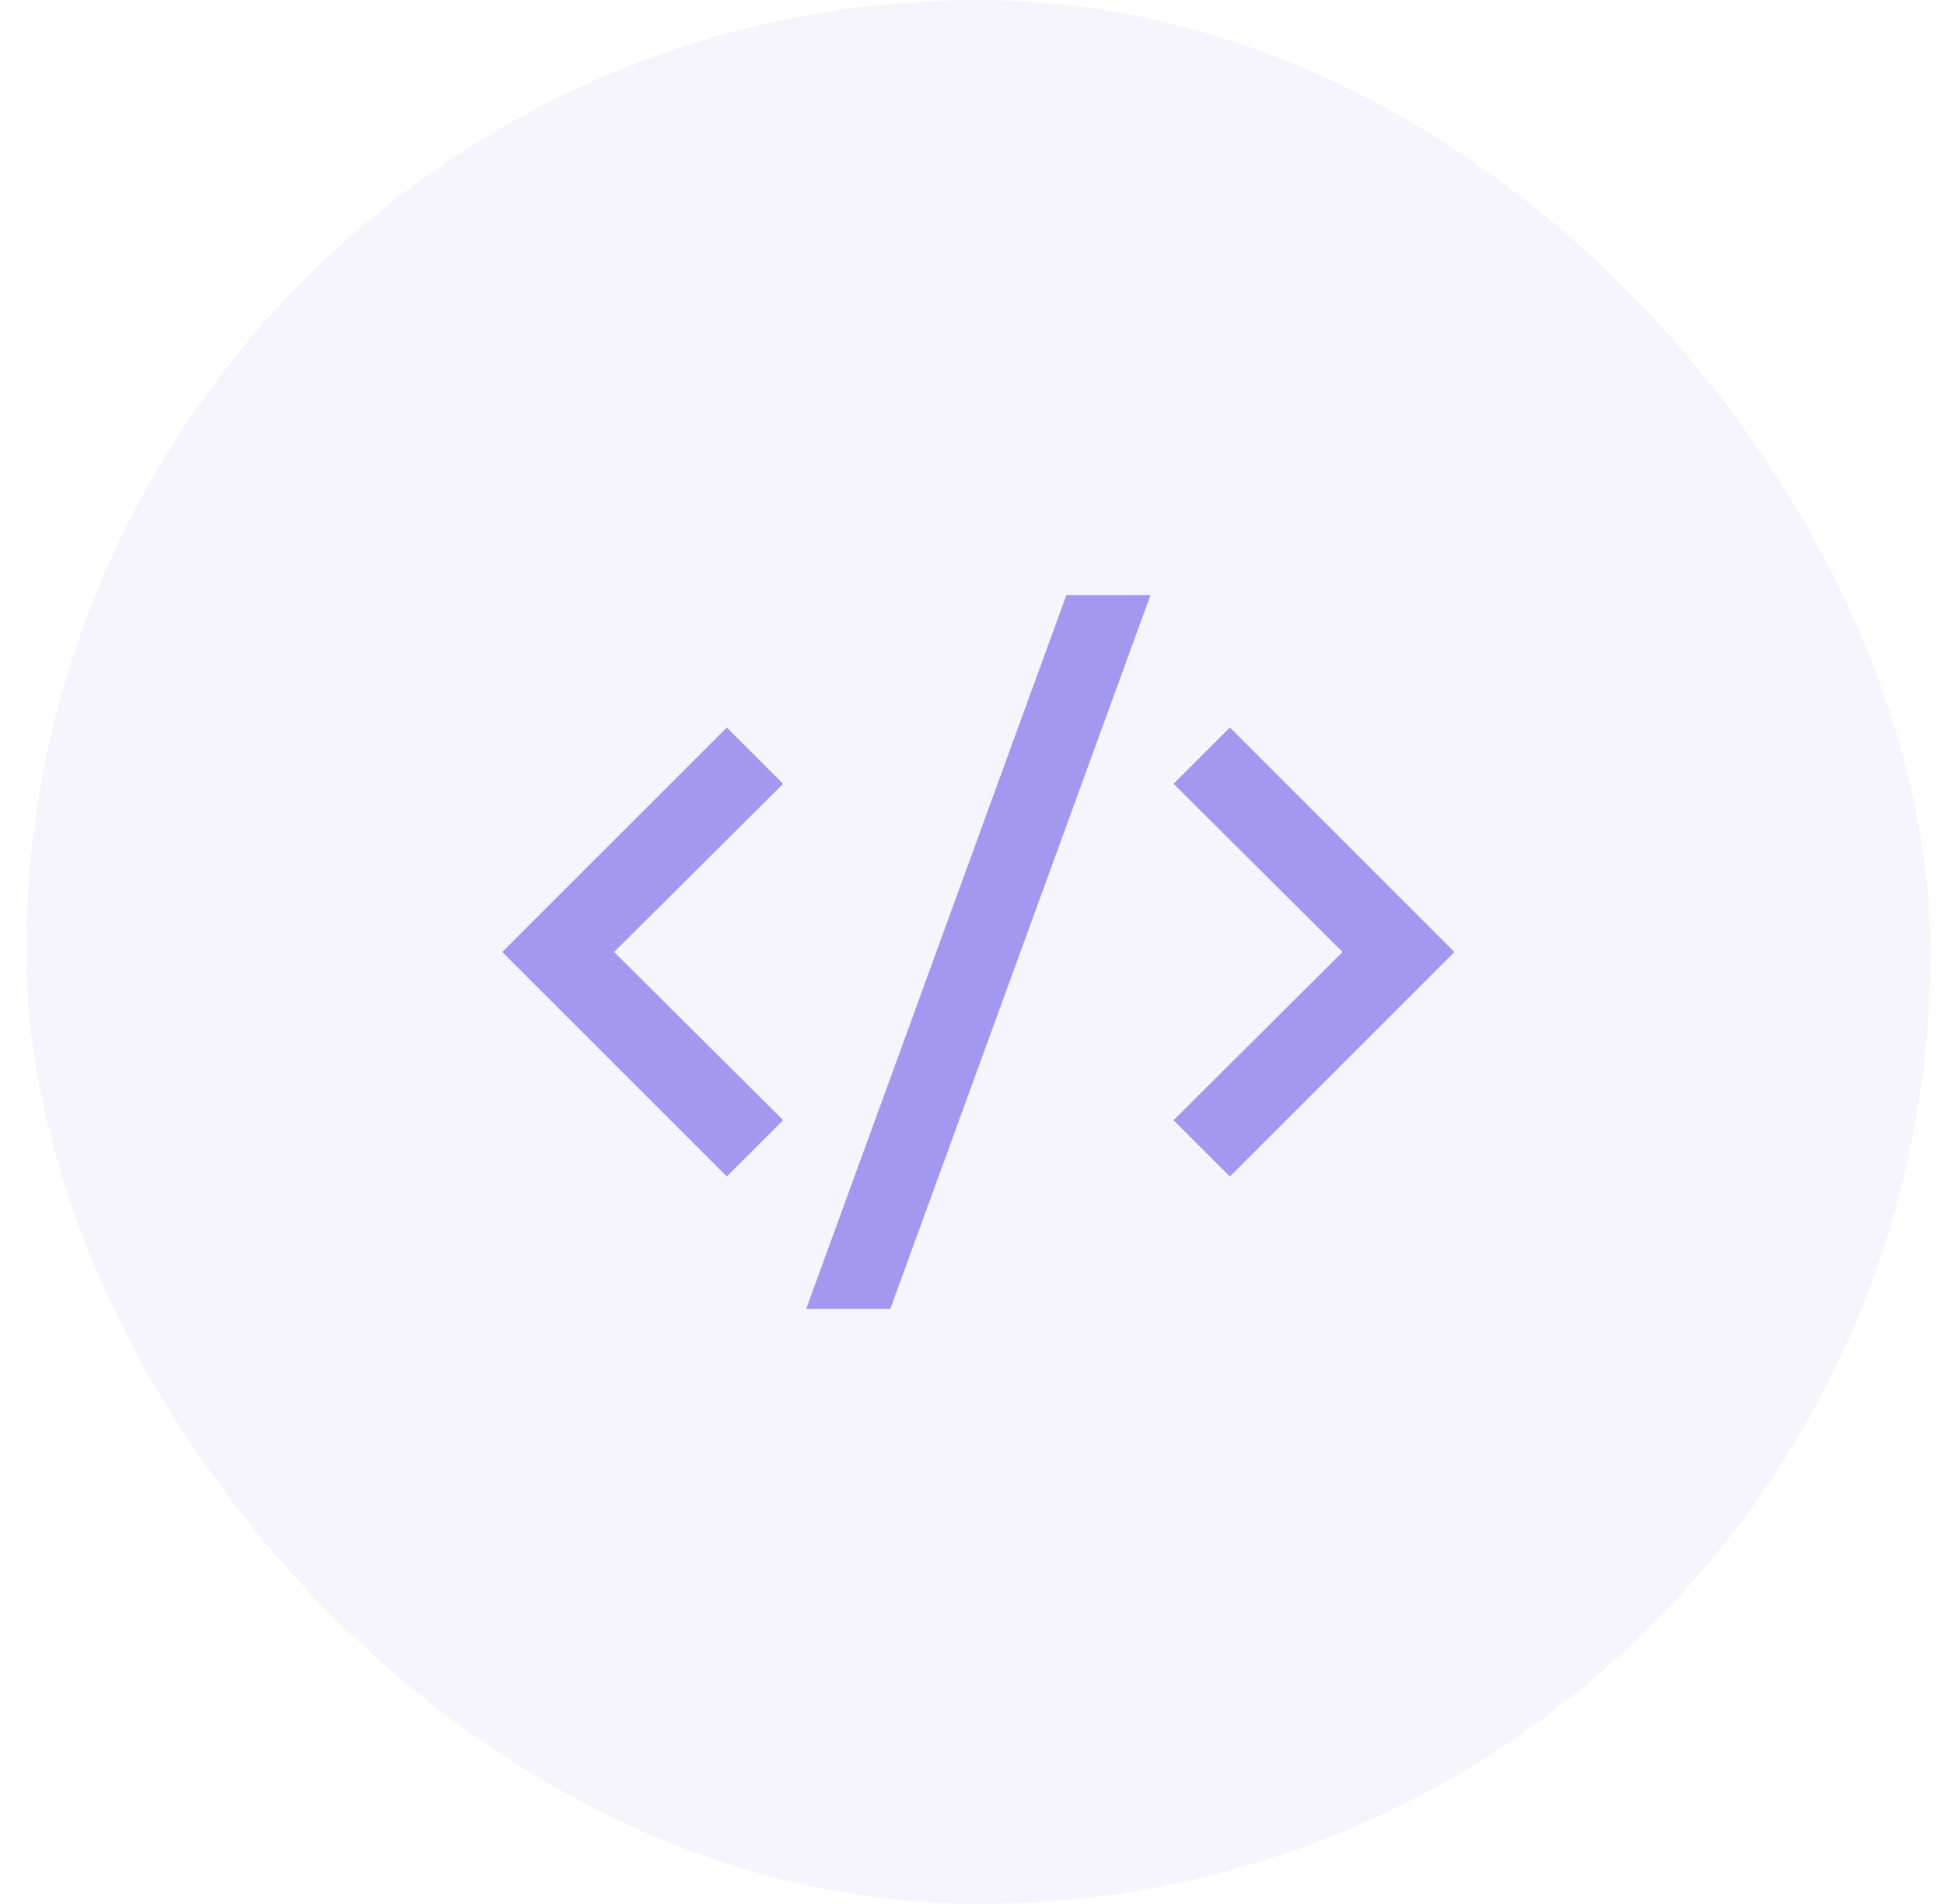
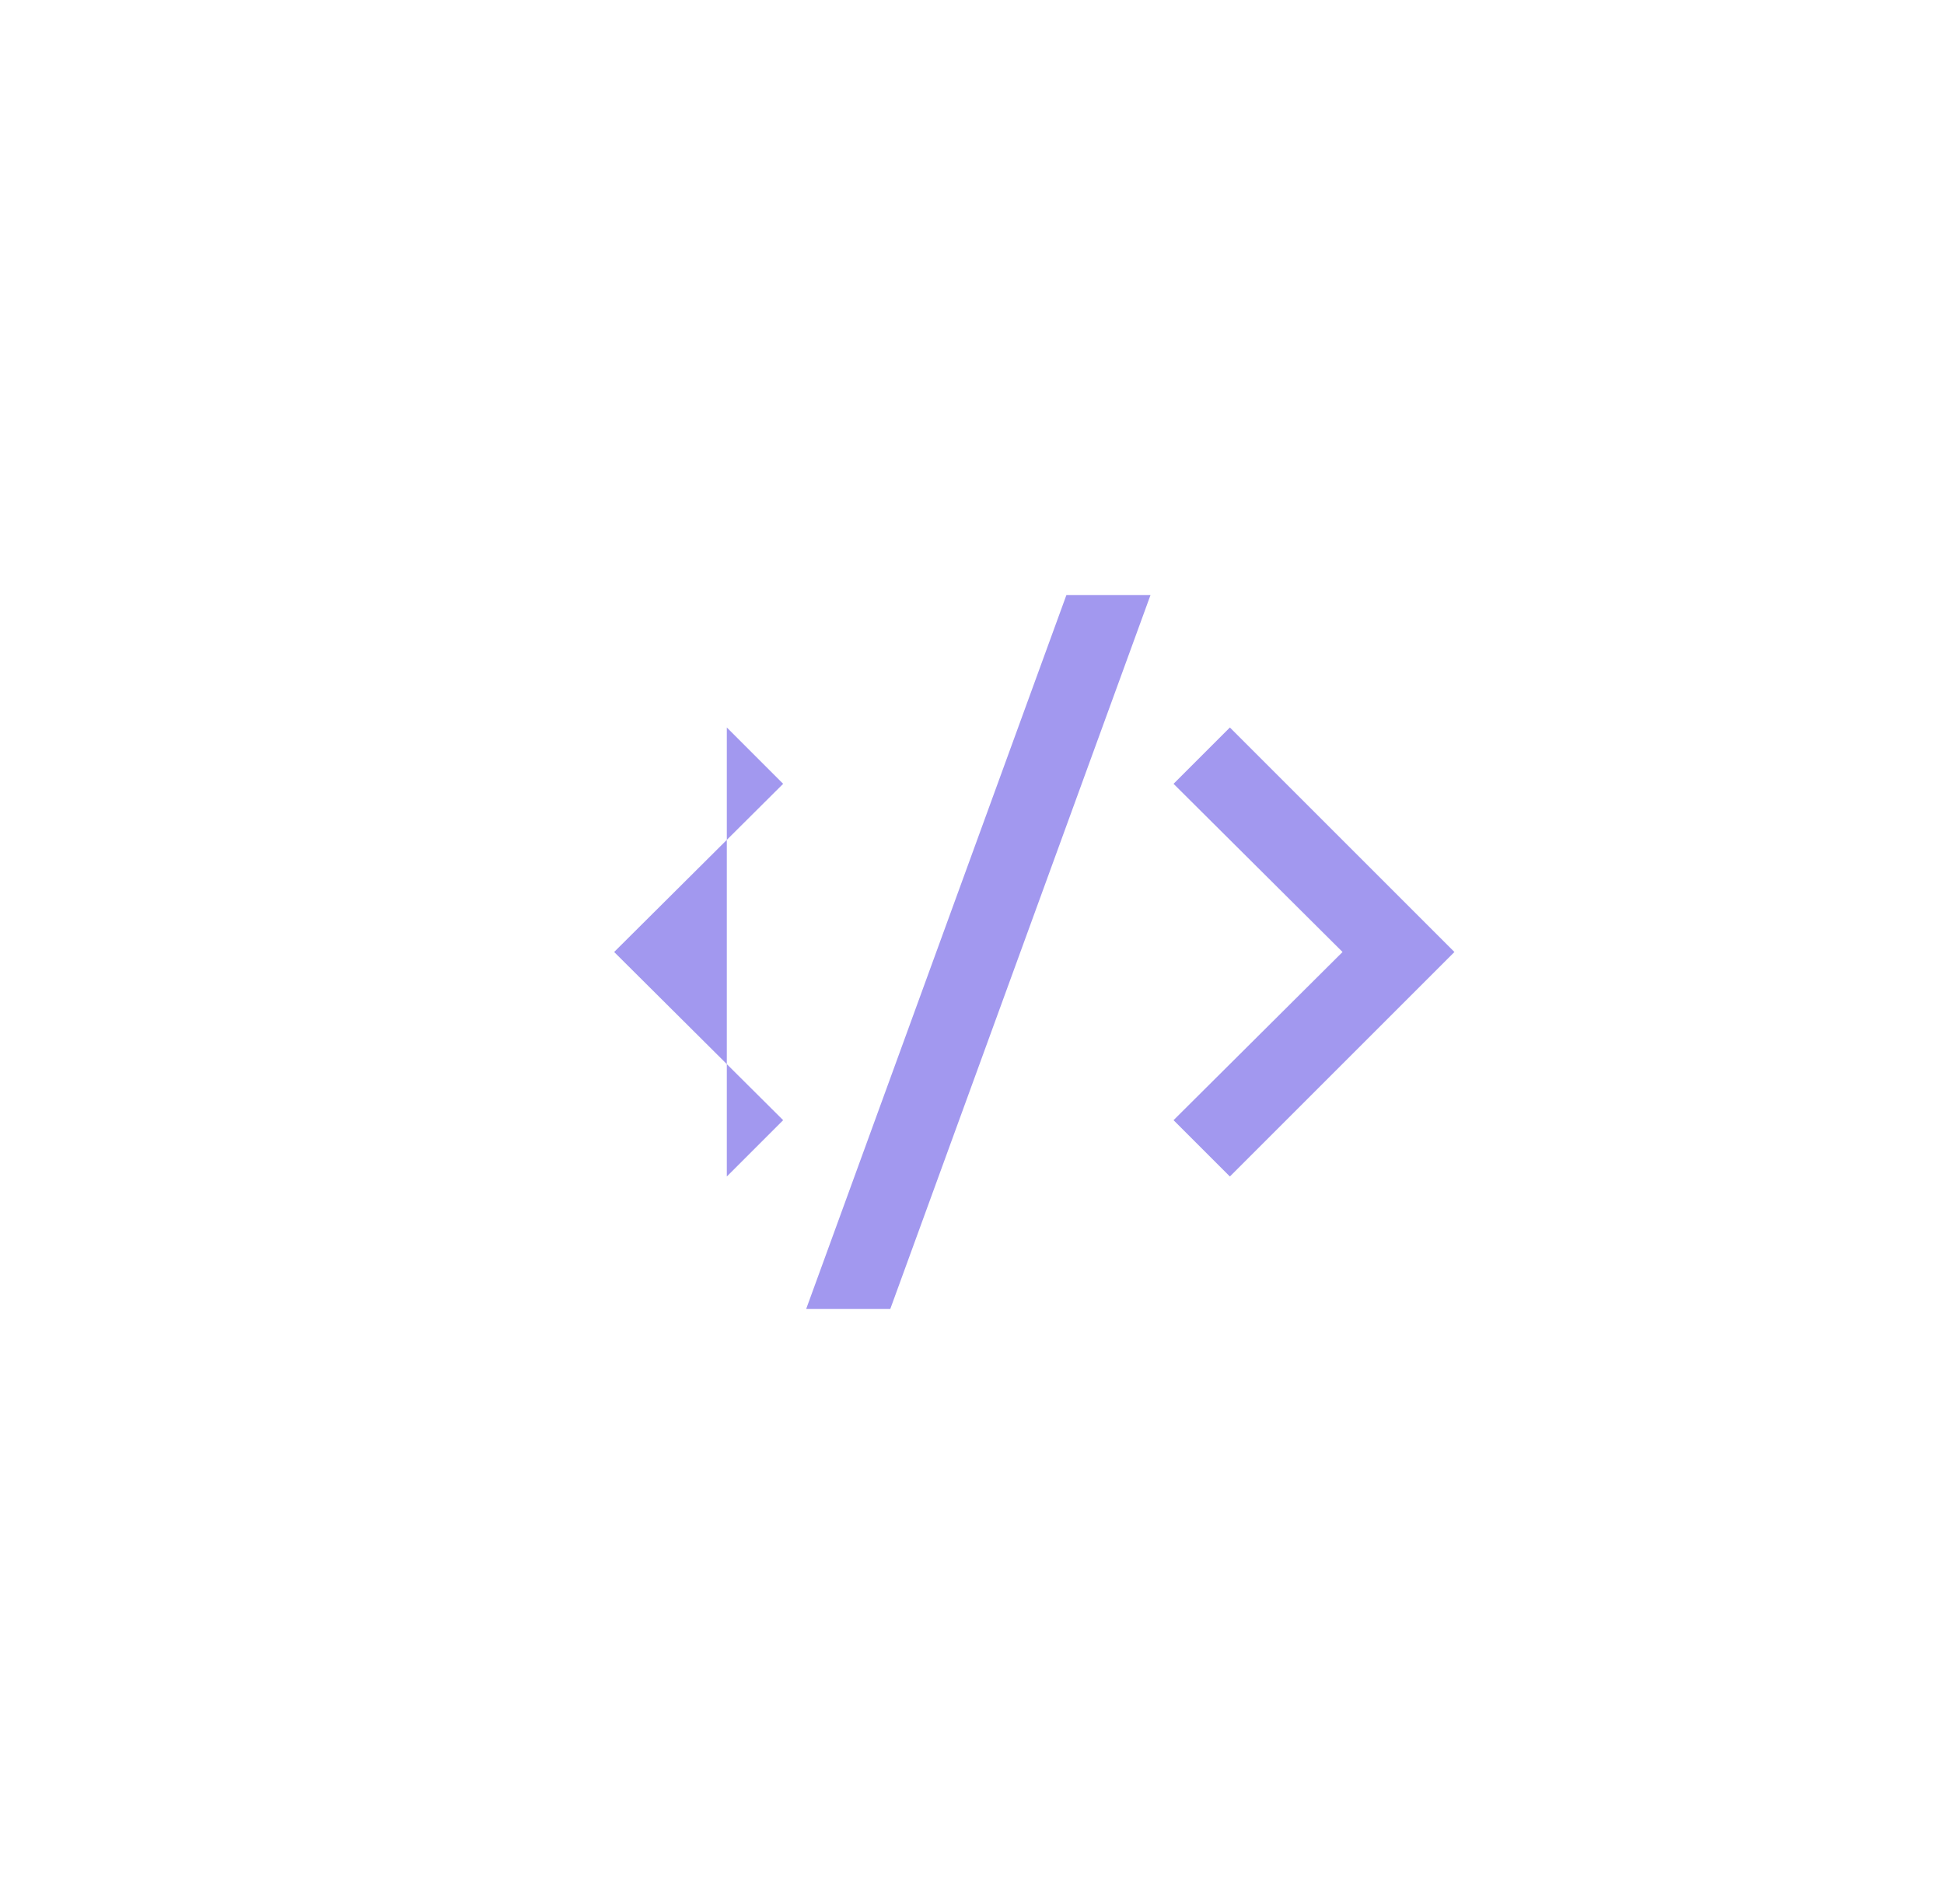
<svg xmlns="http://www.w3.org/2000/svg" width="49" height="48" viewBox="0 0 49 48" fill="none">
-   <rect x="0.66" width="48" height="48" rx="24" fill="#A298EF" fill-opacity="0.1" />
-   <path d="M36.66 24L31 29.66L29.58 28.24L33.84 24L29.58 19.76L31 18.34L36.66 24ZM15.48 24L19.74 28.24L18.32 29.66L12.66 24L18.32 18.34L19.74 19.76L15.48 24ZM22.44 33H20.32L26.88 15H29L22.44 33Z" fill="#A298EF" />
+   <path d="M36.66 24L31 29.66L29.58 28.24L33.84 24L29.58 19.76L31 18.34L36.66 24ZM15.48 24L19.74 28.24L18.32 29.66L18.32 18.34L19.74 19.76L15.48 24ZM22.44 33H20.32L26.88 15H29L22.44 33Z" fill="#A298EF" />
</svg>